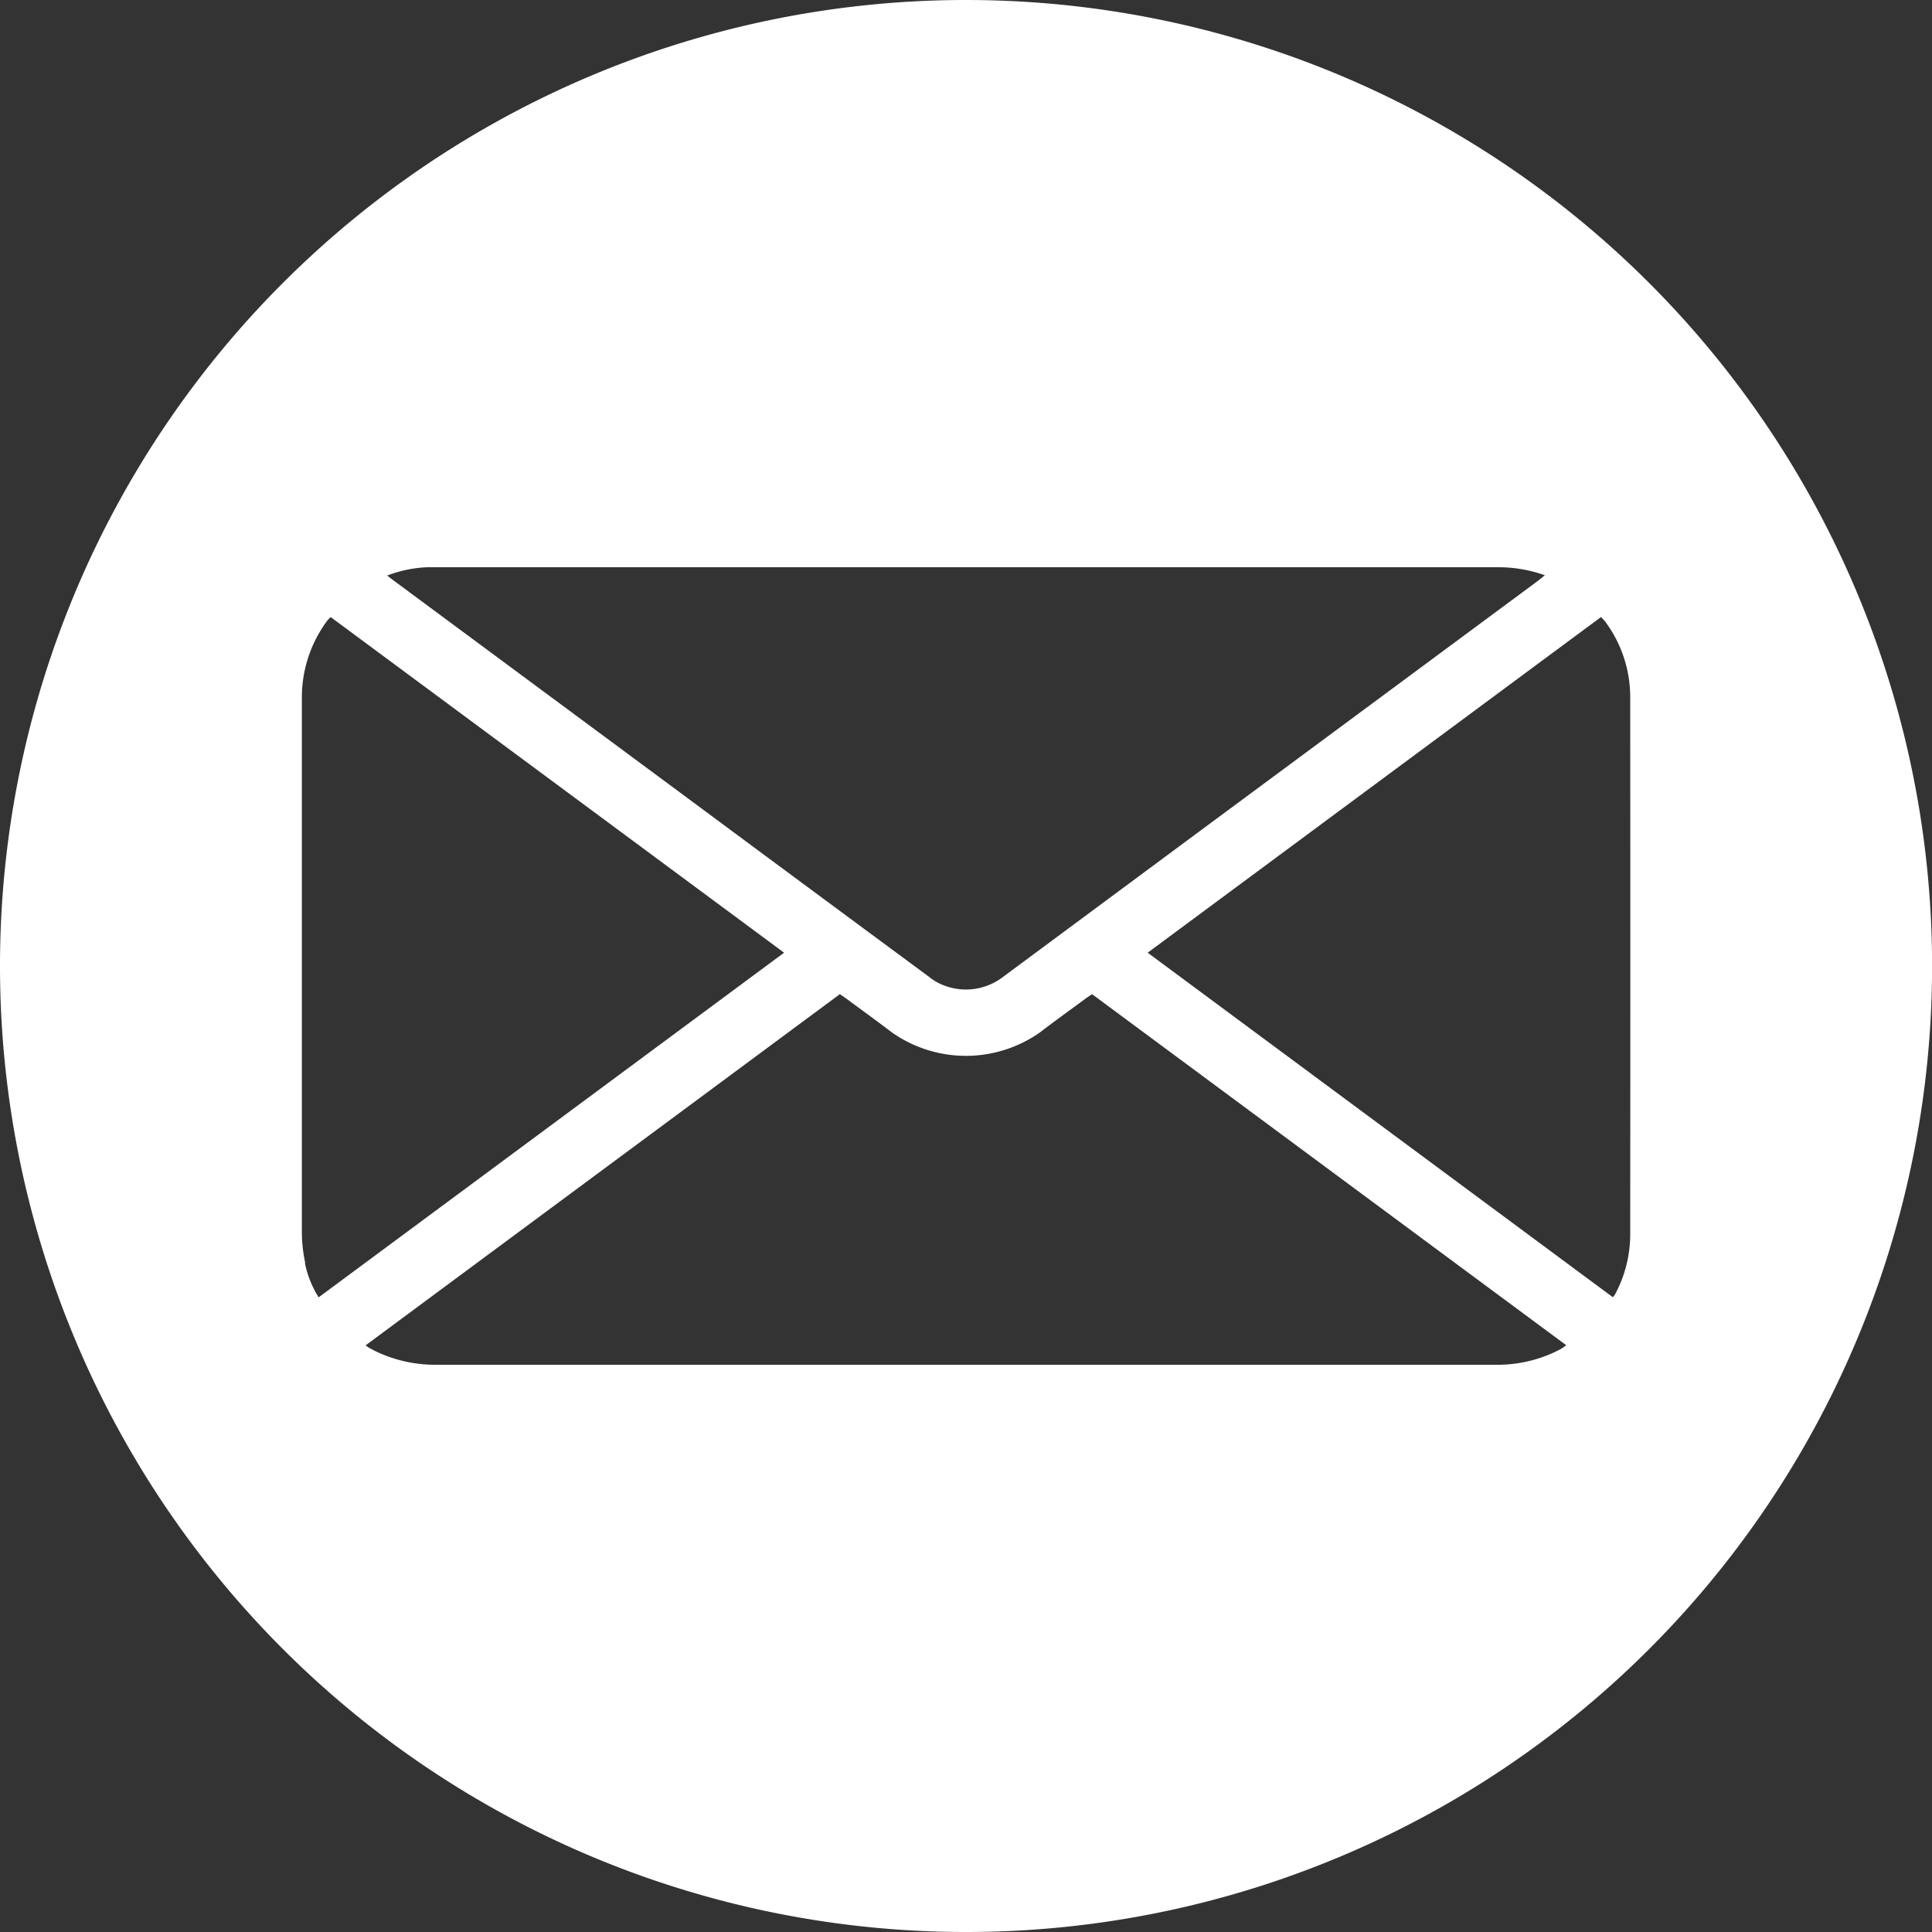
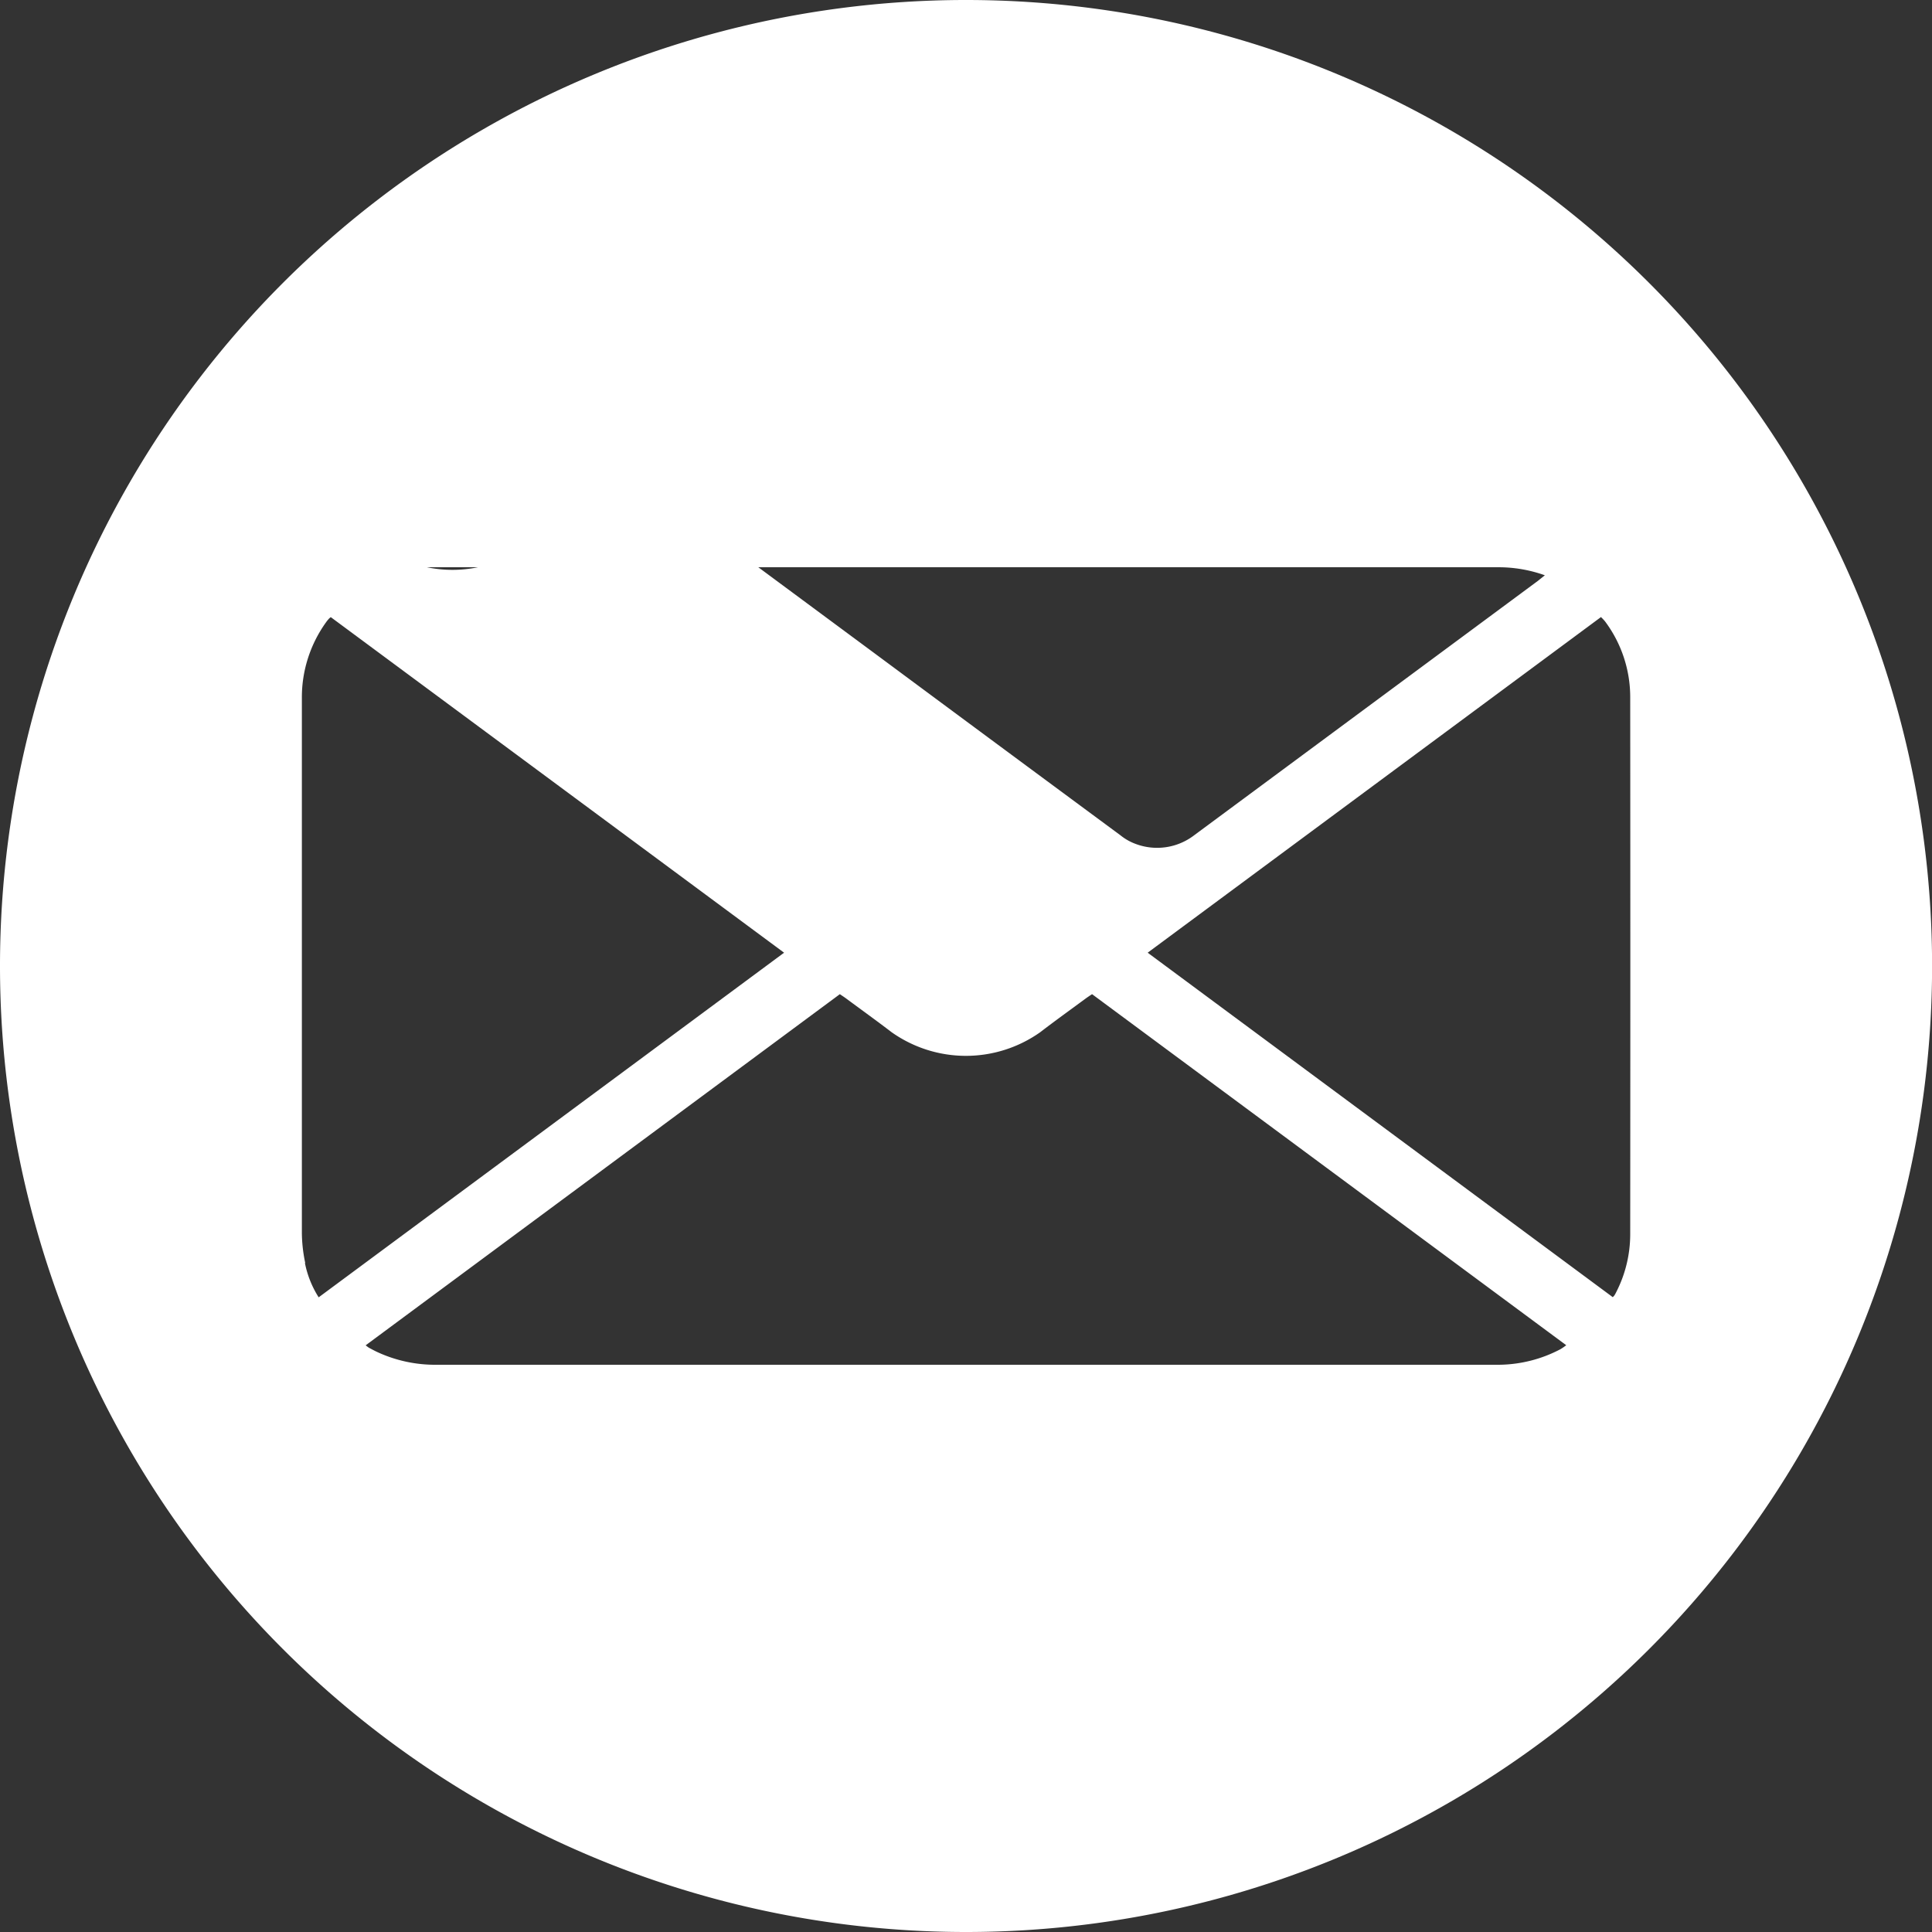
<svg xmlns="http://www.w3.org/2000/svg" width="24.039" height="24.039" viewBox="0 0 24.039 24.039">
  <rect x="0" y="0" width="24.039" height="24.039" fill="#333333" stroke="none" />
-   <path id="Path_219" data-name="Path 219" d="M-3231.474-7076.083a12.019,12.019,0,0,0-12.02,12.02,12.019,12.019,0,0,0,12.02,12.019,12.019,12.019,0,0,0,12.02-12.019A12.02,12.02,0,0,0-3231.474-7076.083Zm-6.708,7.058c.028,0,.057,0,.085,0h13.243a1.71,1.71,0,0,1,.582.1l-.086.069-4.279,3.167q-1.19.882-2.379,1.763a.758.758,0,0,1-.728.106.664.664,0,0,1-.188-.107q-1.53-1.13-3.059-2.264l-3.585-2.654c-.03-.021-.06-.044-.1-.077A1.572,1.572,0,0,1-3238.182-7069.025Zm-1.514,8.657a1.887,1.887,0,0,1-.042-.366q0-3.332,0-6.664a1.6,1.6,0,0,1,.3-.941c.011-.016.023-.03.035-.044a.192.192,0,0,1,.025-.021l5.64,4.175-5.791,4.288A1.25,1.25,0,0,1-3239.7-7060.368Zm15.617,1.073a1.67,1.67,0,0,1-.755.193h-13.216a1.712,1.712,0,0,1-.762-.164c-.031-.015-.062-.032-.092-.048a.43.43,0,0,1-.04-.03l5.9-4.369c.03.021.056.037.081.056.188.139.378.276.564.418a1.6,1.6,0,0,0,1.847,0c.186-.143.376-.279.564-.418.026-.019.052-.036.082-.056l5.9,4.368A.741.741,0,0,1-3224.079-7059.295Zm.869-1.425a1.58,1.58,0,0,1-.173.712.417.417,0,0,1-.023.042.179.179,0,0,1-.021.023l-5.787-4.286,5.64-4.176a.569.569,0,0,1,.051.054,1.573,1.573,0,0,1,.313.939Q-3223.207-7064.067-3223.21-7060.72Z" transform="translate(3243.494 7076.083)" fill="#fff" />
+   <path id="Path_219" data-name="Path 219" d="M-3231.474-7076.083a12.019,12.019,0,0,0-12.02,12.02,12.019,12.019,0,0,0,12.02,12.019,12.019,12.019,0,0,0,12.02-12.019A12.02,12.02,0,0,0-3231.474-7076.083Zm-6.708,7.058c.028,0,.057,0,.085,0h13.243a1.71,1.71,0,0,1,.582.1l-.086.069-4.279,3.167a.758.758,0,0,1-.728.106.664.664,0,0,1-.188-.107q-1.53-1.13-3.059-2.264l-3.585-2.654c-.03-.021-.06-.044-.1-.077A1.572,1.572,0,0,1-3238.182-7069.025Zm-1.514,8.657a1.887,1.887,0,0,1-.042-.366q0-3.332,0-6.664a1.6,1.6,0,0,1,.3-.941c.011-.016.023-.03.035-.044a.192.192,0,0,1,.025-.021l5.64,4.175-5.791,4.288A1.25,1.25,0,0,1-3239.7-7060.368Zm15.617,1.073a1.67,1.67,0,0,1-.755.193h-13.216a1.712,1.712,0,0,1-.762-.164c-.031-.015-.062-.032-.092-.048a.43.43,0,0,1-.04-.03l5.9-4.369c.03.021.056.037.081.056.188.139.378.276.564.418a1.6,1.6,0,0,0,1.847,0c.186-.143.376-.279.564-.418.026-.019.052-.036.082-.056l5.9,4.368A.741.741,0,0,1-3224.079-7059.295Zm.869-1.425a1.58,1.58,0,0,1-.173.712.417.417,0,0,1-.023.042.179.179,0,0,1-.021.023l-5.787-4.286,5.64-4.176a.569.569,0,0,1,.051.054,1.573,1.573,0,0,1,.313.939Q-3223.207-7064.067-3223.21-7060.72Z" transform="translate(3243.494 7076.083)" fill="#fff" />
</svg>